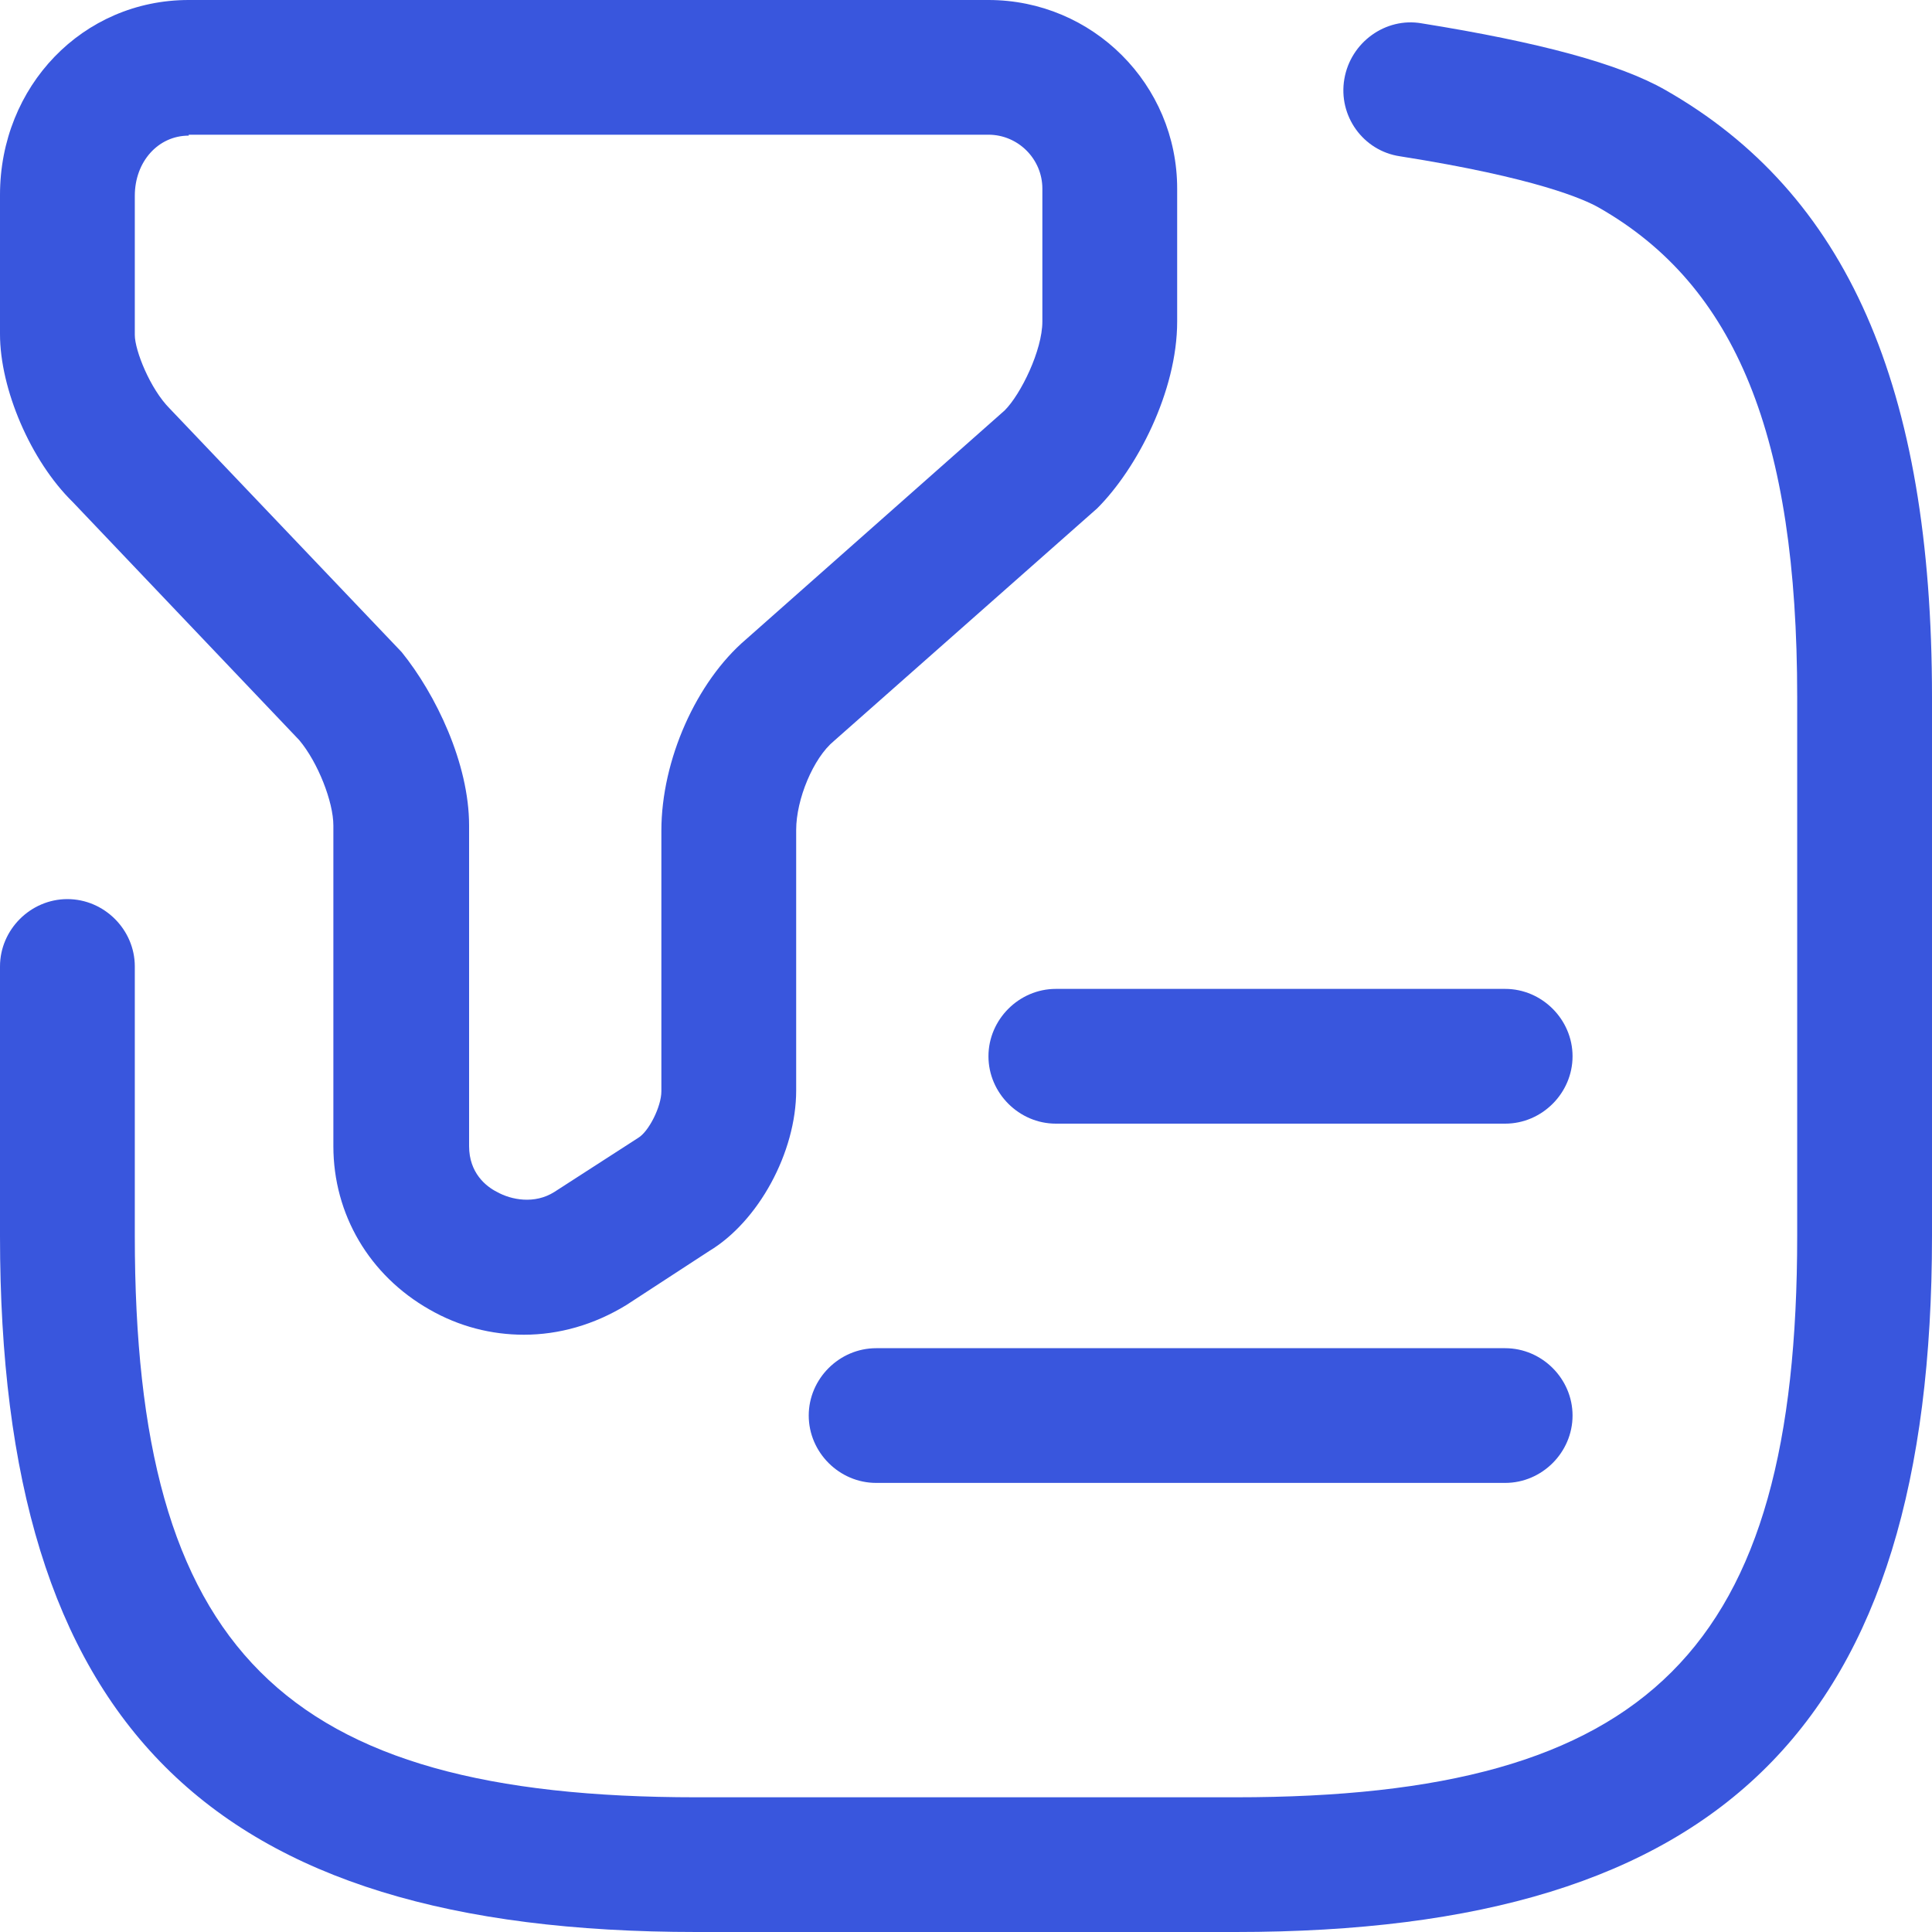
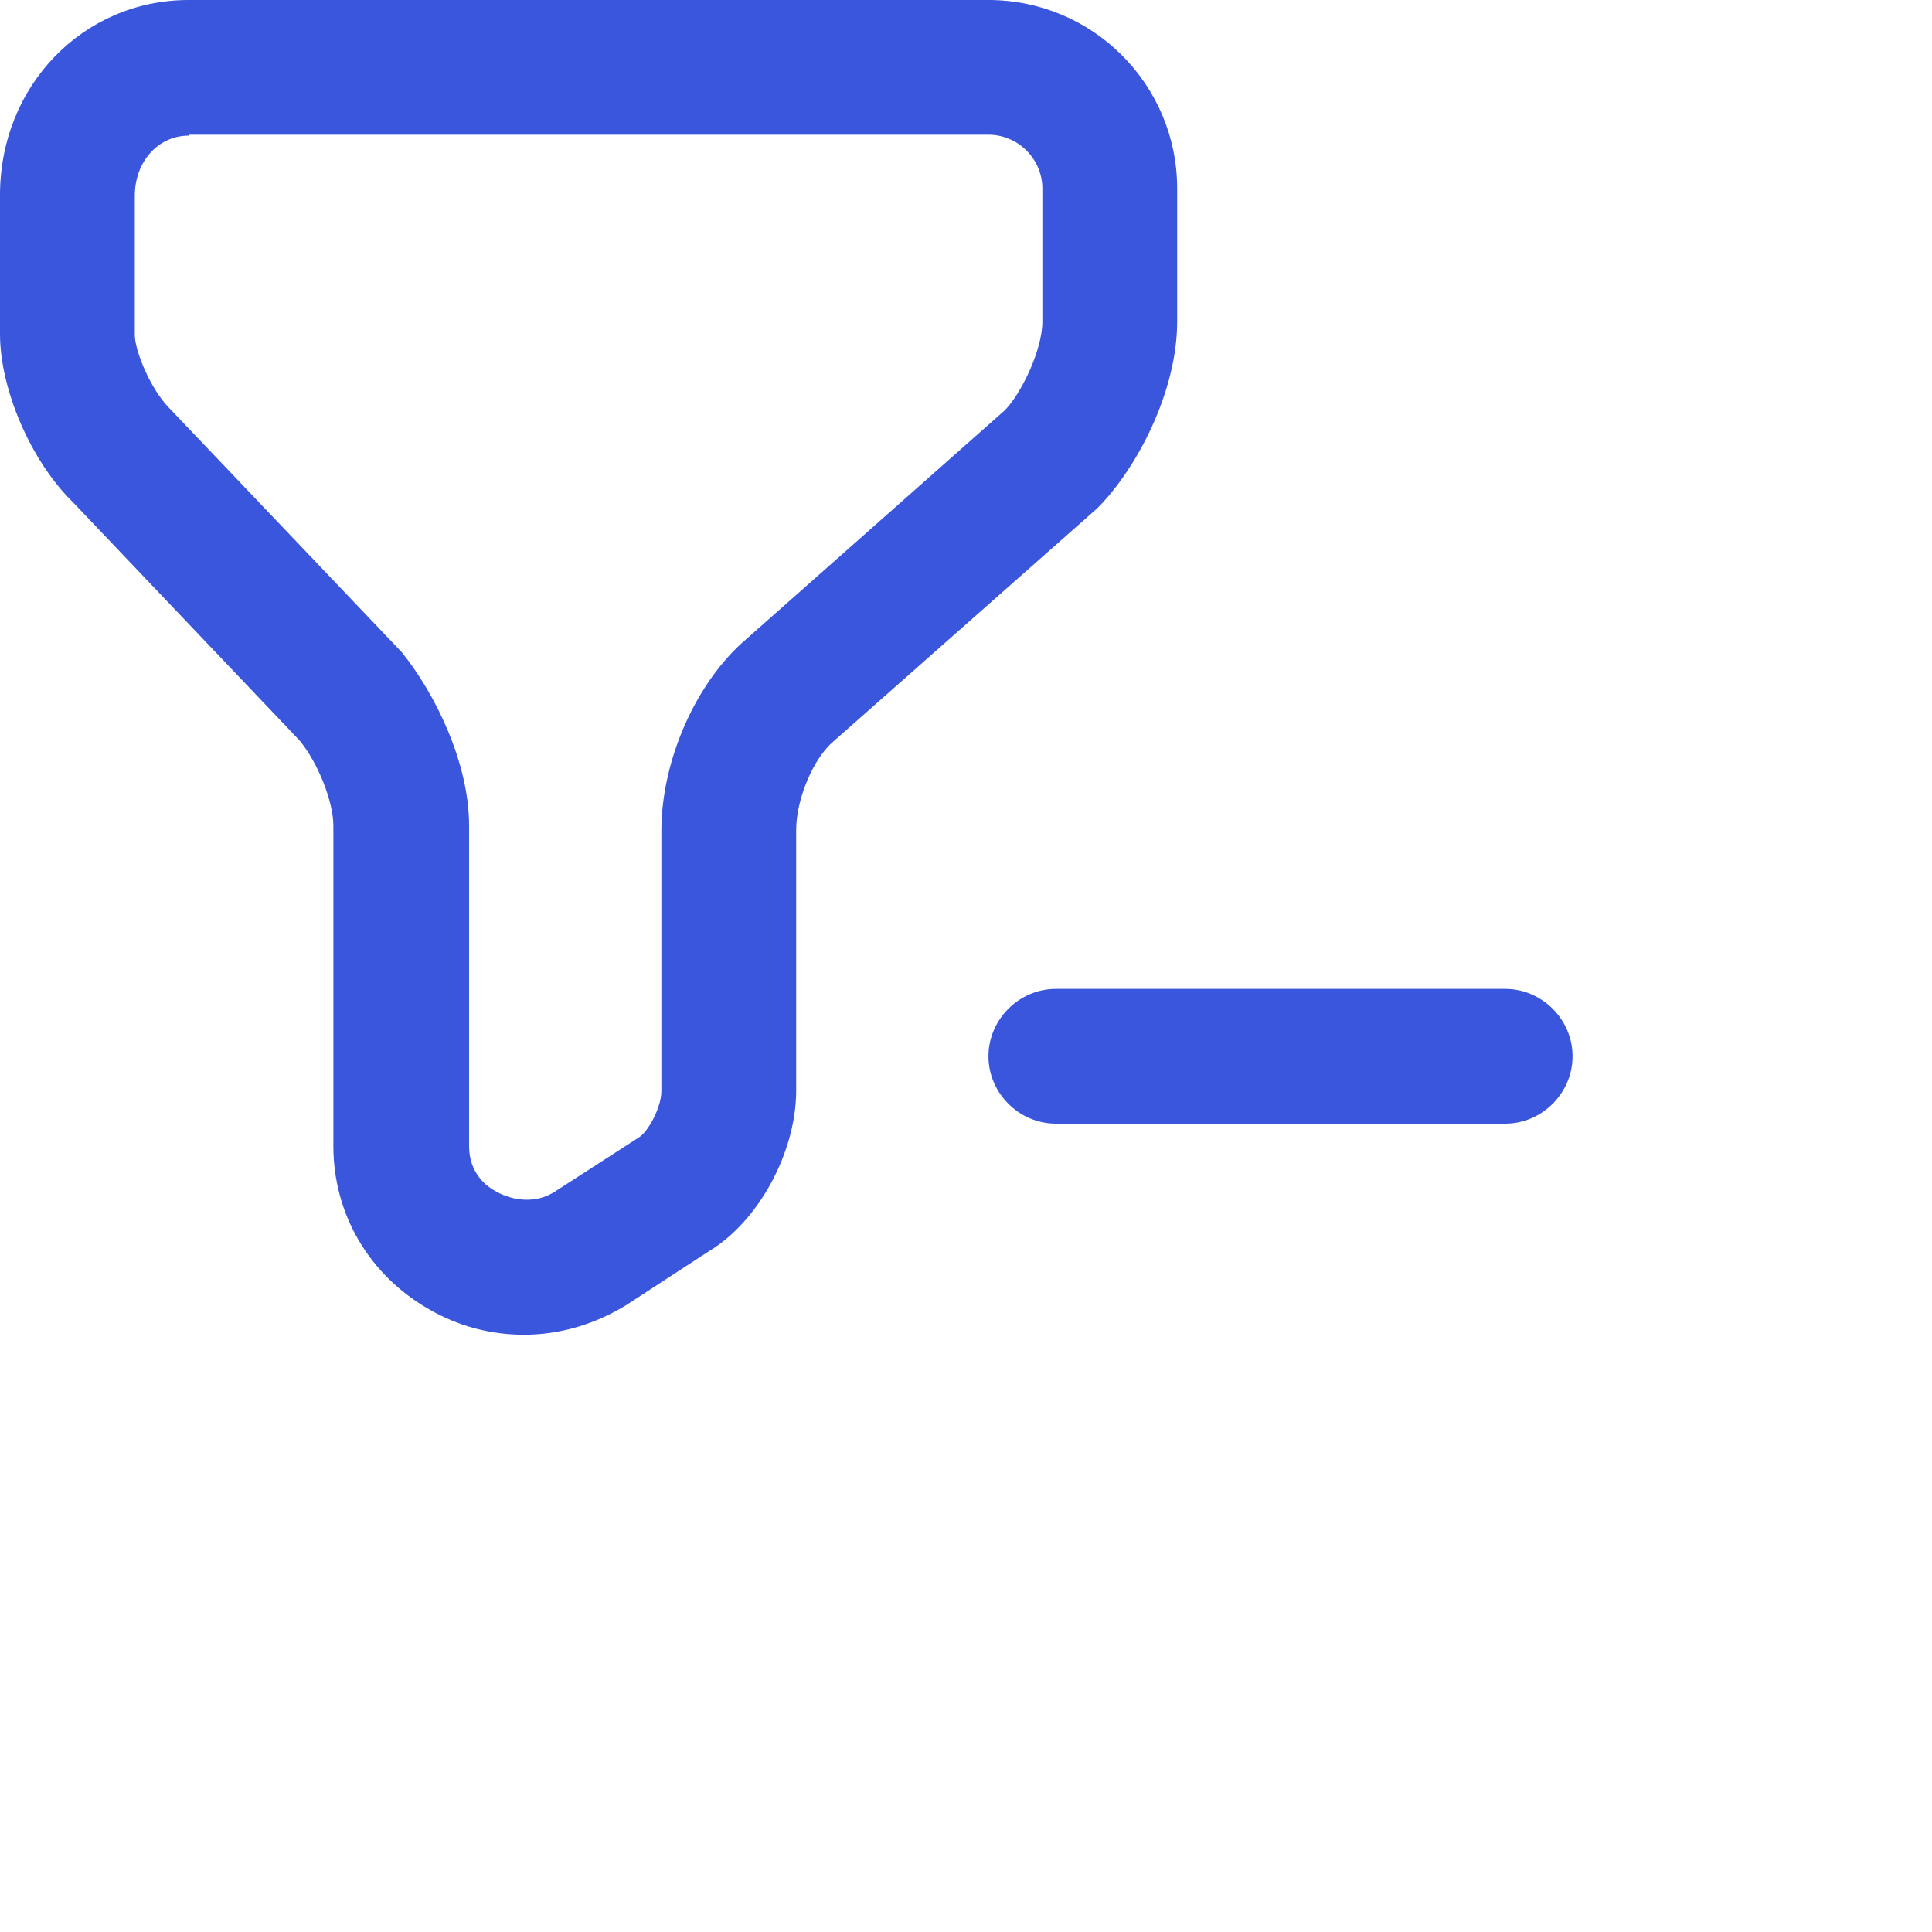
<svg xmlns="http://www.w3.org/2000/svg" width="40" height="40" viewBox="0 0 40 40" fill="none">
  <path d="M10.847 27.634C10.177 27.634 9.507 27.466 8.893 27.113C7.647 26.406 6.902 25.142 6.902 23.729V17.09C6.902 16.606 6.586 15.788 6.195 15.323L1.507 10.395C0.633 9.54 0 8.052 0 6.918V4.035C0 1.785 1.712 0 3.907 0H20.465C22.623 0 24.372 1.748 24.372 3.905V6.657C24.372 8.108 23.535 9.707 22.716 10.525L17.265 15.342C16.837 15.695 16.484 16.55 16.484 17.183V22.576C16.484 23.859 15.702 25.291 14.679 25.904L12.967 27.02C12.298 27.429 11.572 27.634 10.847 27.634ZM3.907 2.808C3.274 2.808 2.791 3.347 2.791 4.054V6.936C2.791 7.252 3.107 8.052 3.516 8.461L8.316 13.501C9.023 14.375 9.712 15.807 9.712 17.09V23.729C9.712 24.286 10.065 24.565 10.288 24.677C10.586 24.844 11.07 24.937 11.479 24.677L13.209 23.561C13.432 23.431 13.693 22.91 13.693 22.594V17.201C13.693 15.732 14.419 14.114 15.442 13.24L20.8 8.498C21.135 8.164 21.581 7.252 21.581 6.657V3.905C21.581 3.292 21.079 2.789 20.465 2.789H3.907V2.808Z" fill="#3956DD" />
-   <path d="M25.581 40H14.419C4.316 40 0 35.686 0 25.588V20.009C0 19.247 0.633 18.615 1.395 18.615C2.158 18.615 2.791 19.247 2.791 20.009V25.588C2.791 34.161 5.842 37.211 14.419 37.211H25.581C34.158 37.211 37.209 34.161 37.209 25.588V14.431C37.209 9.038 35.944 5.914 33.098 4.296C32.8 4.128 31.814 3.682 28.986 3.236C28.223 3.124 27.702 2.399 27.833 1.636C27.963 0.874 28.688 0.353 29.433 0.483C31.87 0.874 33.526 1.32 34.474 1.86C38.233 3.998 40 7.996 40 14.431V25.588C40 35.686 35.684 40 25.581 40Z" fill="#3956DD" />
  <path d="M31.163 23.264H21.86C21.098 23.264 20.465 22.631 20.465 21.869C20.465 21.107 21.098 20.474 21.86 20.474H31.163C31.926 20.474 32.558 21.107 32.558 21.869C32.558 22.631 31.926 23.264 31.163 23.264Z" fill="#3956DD" />
-   <path d="M31.163 30.702H18.14C17.377 30.702 16.744 30.07 16.744 29.307C16.744 28.545 17.377 27.913 18.14 27.913H31.163C31.926 27.913 32.558 28.545 32.558 29.307C32.558 30.07 31.926 30.702 31.163 30.702Z" fill="#3956DD" />
</svg>